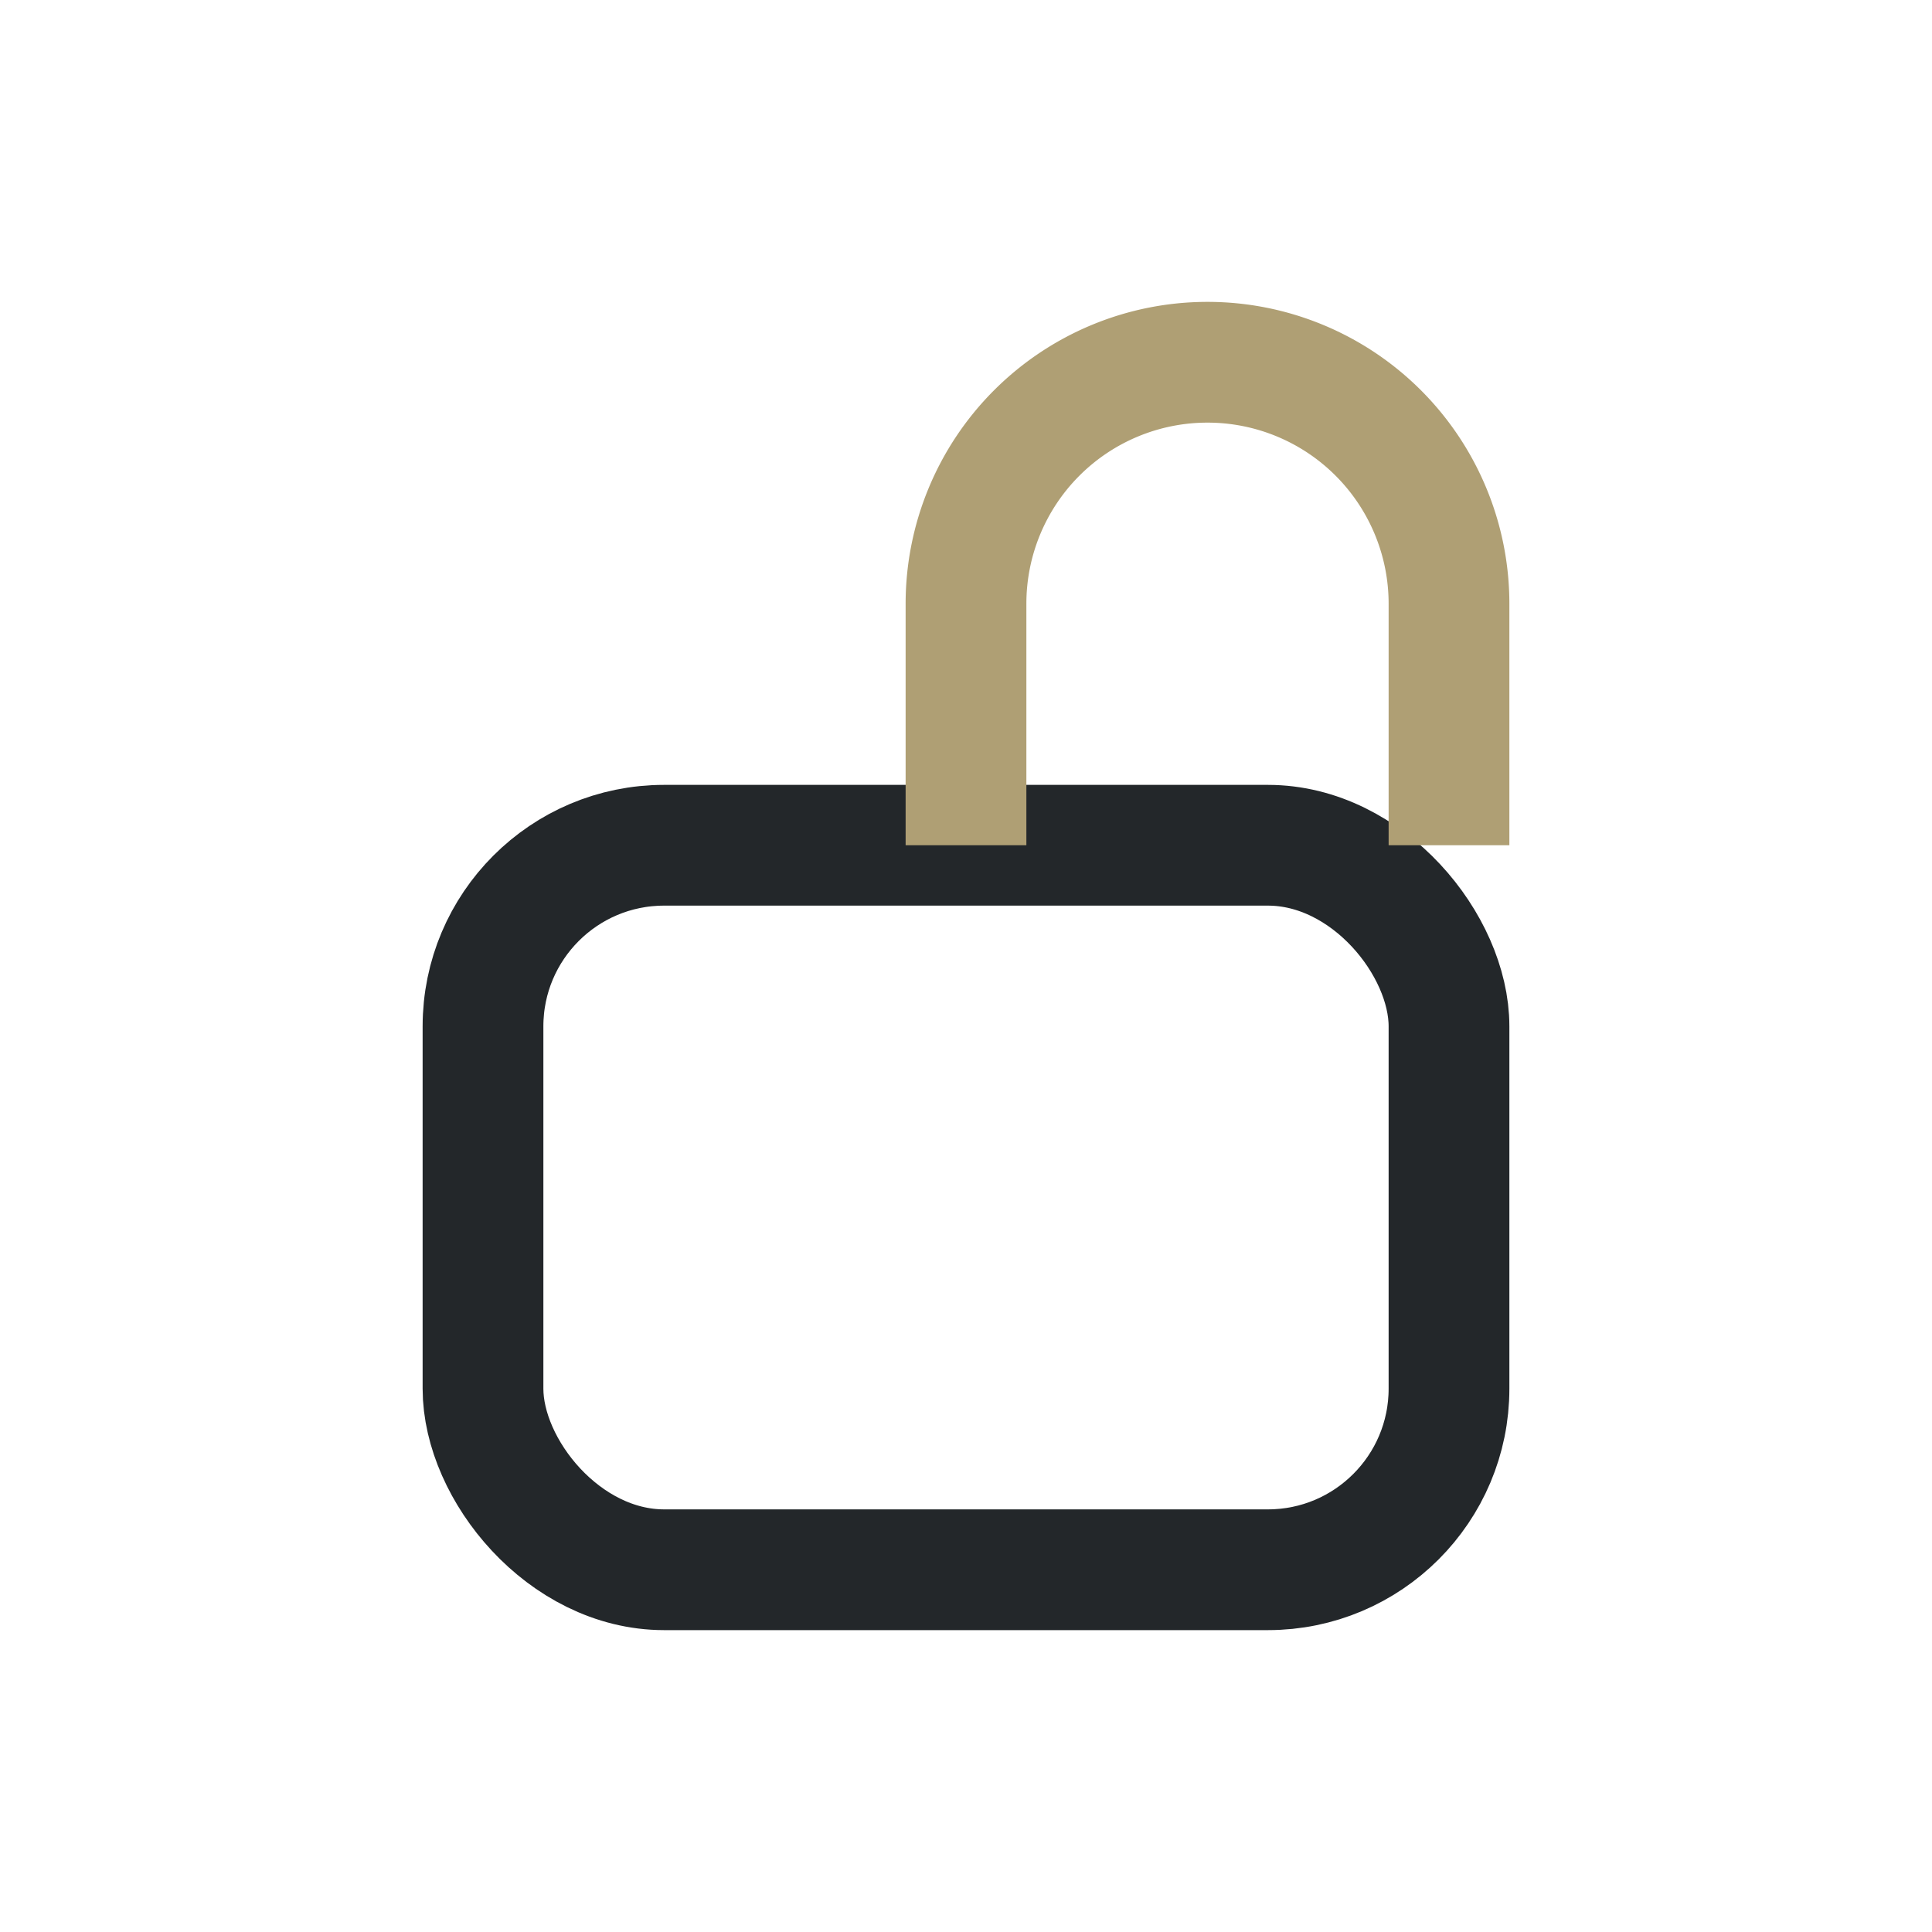
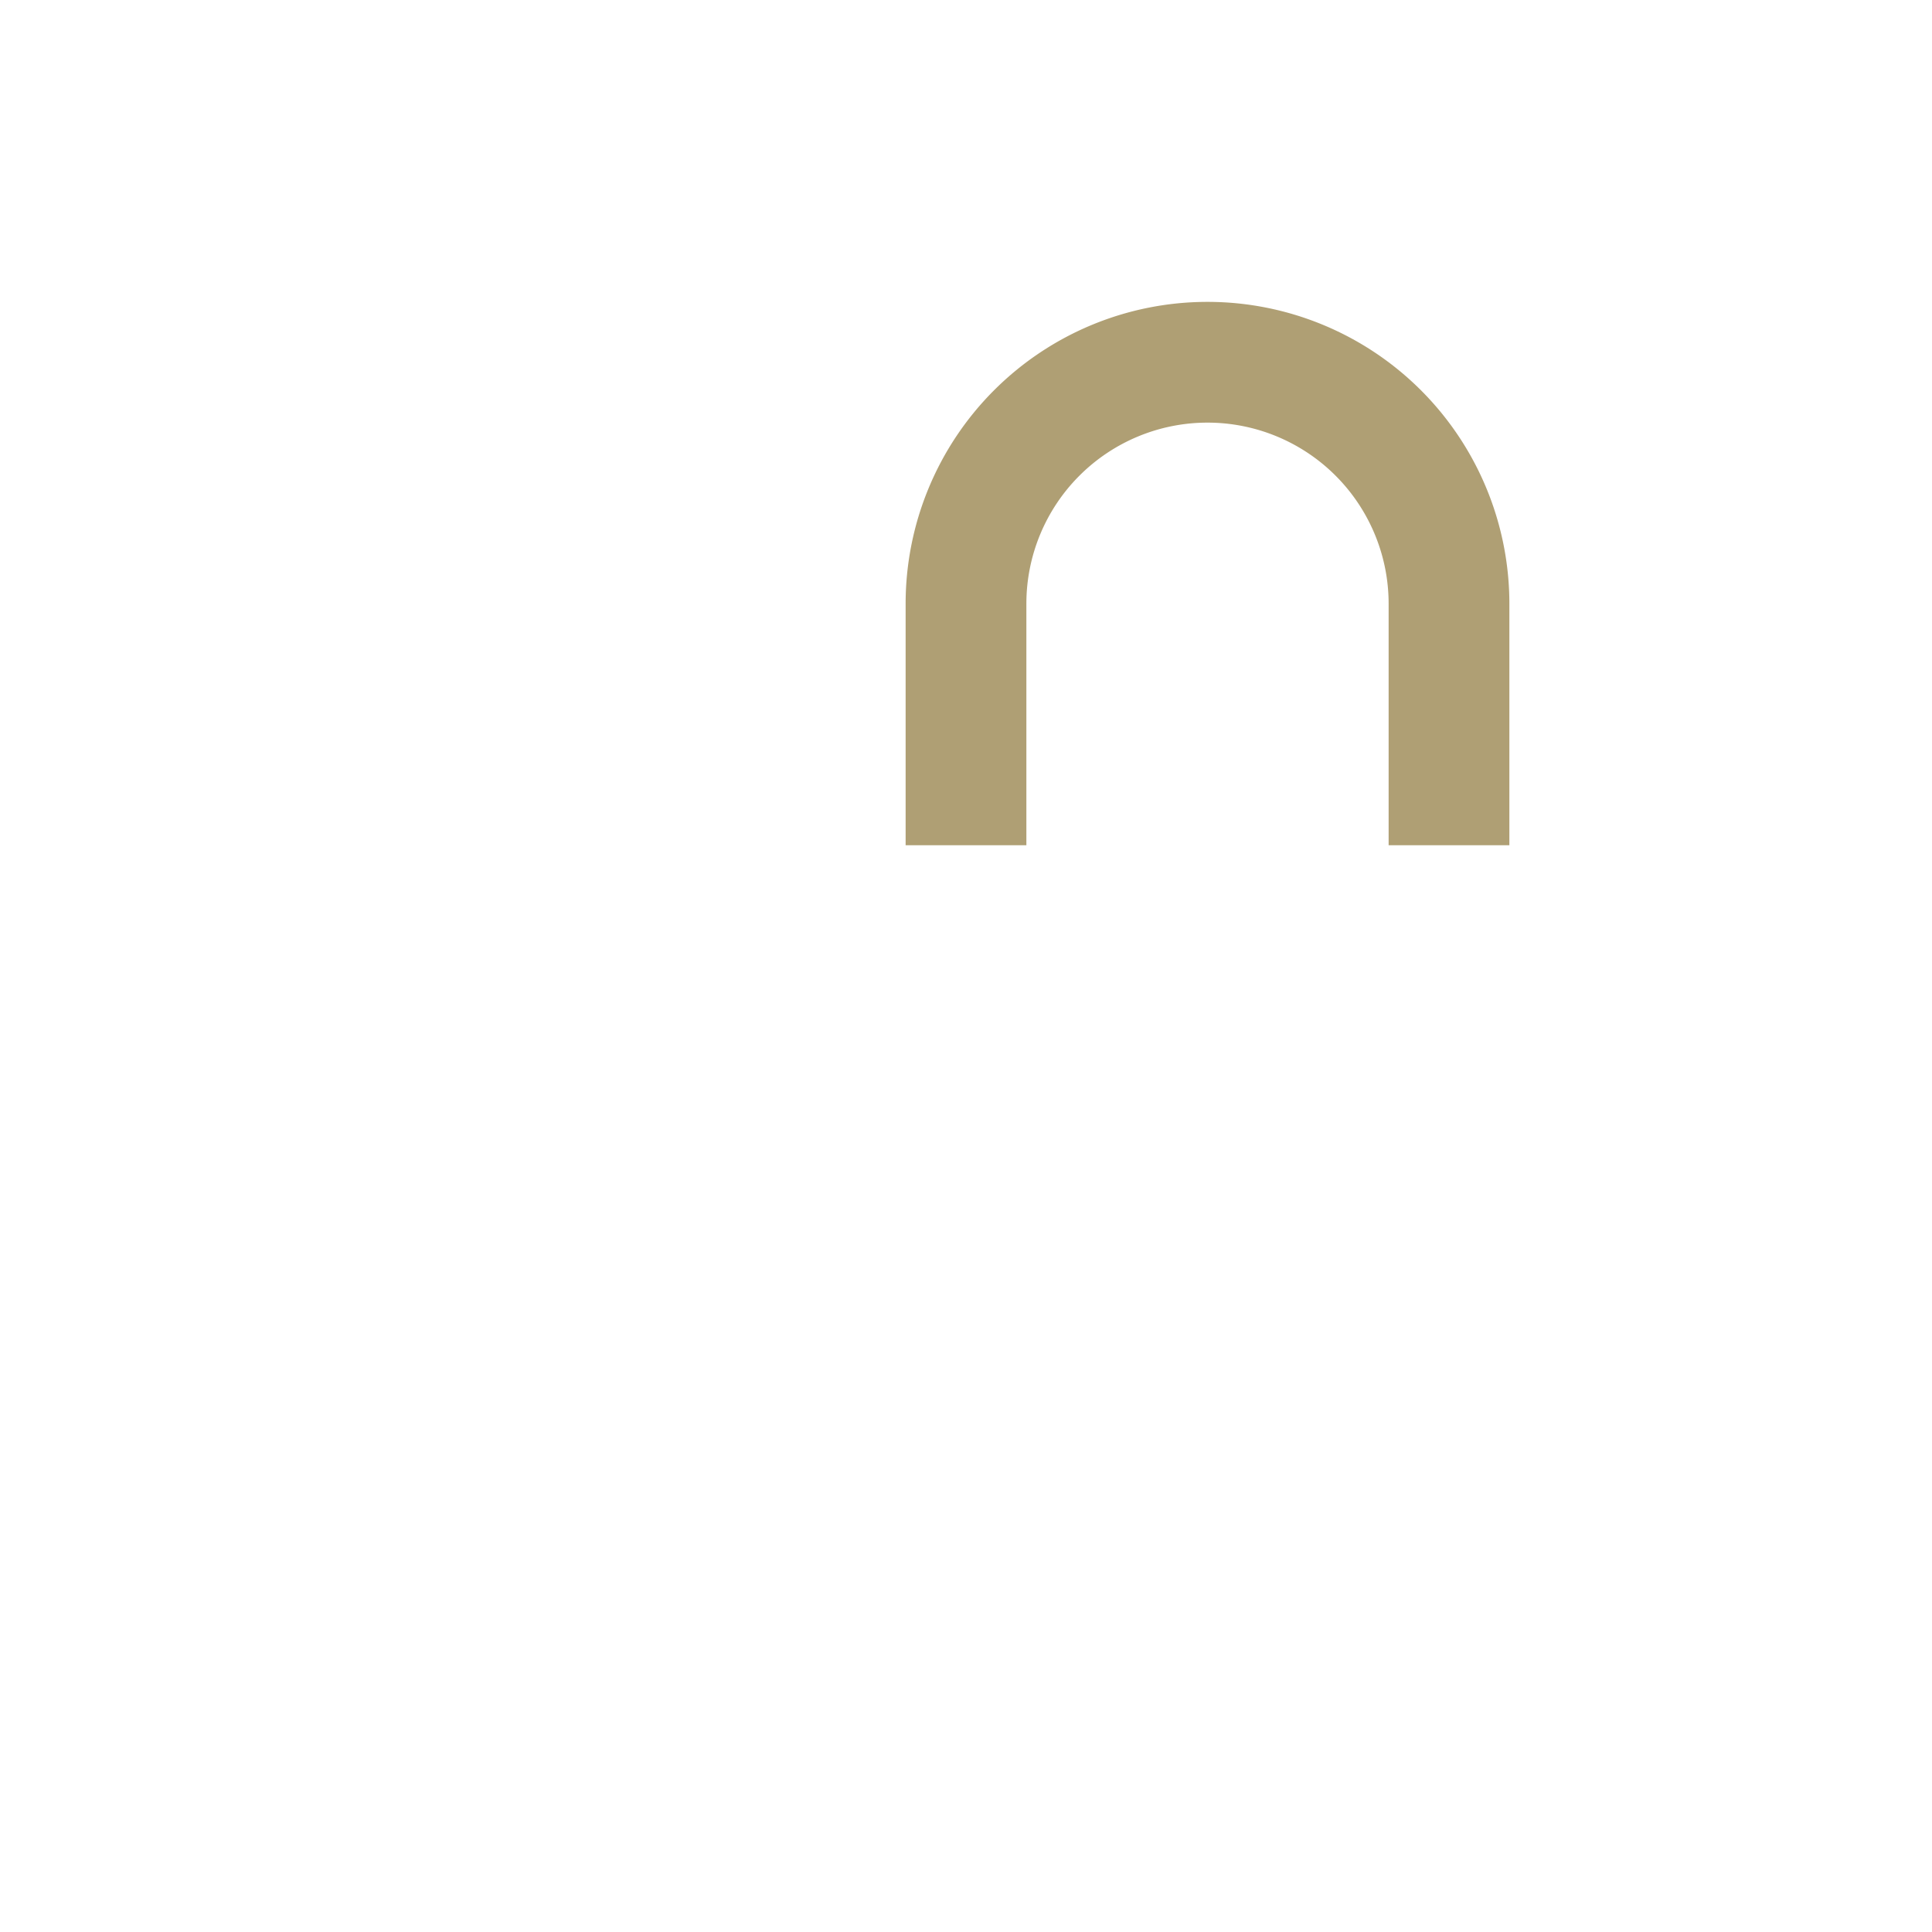
<svg xmlns="http://www.w3.org/2000/svg" width="32" height="32" viewBox="0 0 32 32">
-   <rect x="8" y="14" width="16" height="12" rx="3" stroke="#23272A" stroke-width="2" fill="none" />
  <path d="M16 14v-4a4 4 0 0 1 8 0v4" stroke="#AF9F74" stroke-width="2" fill="none" />
</svg>